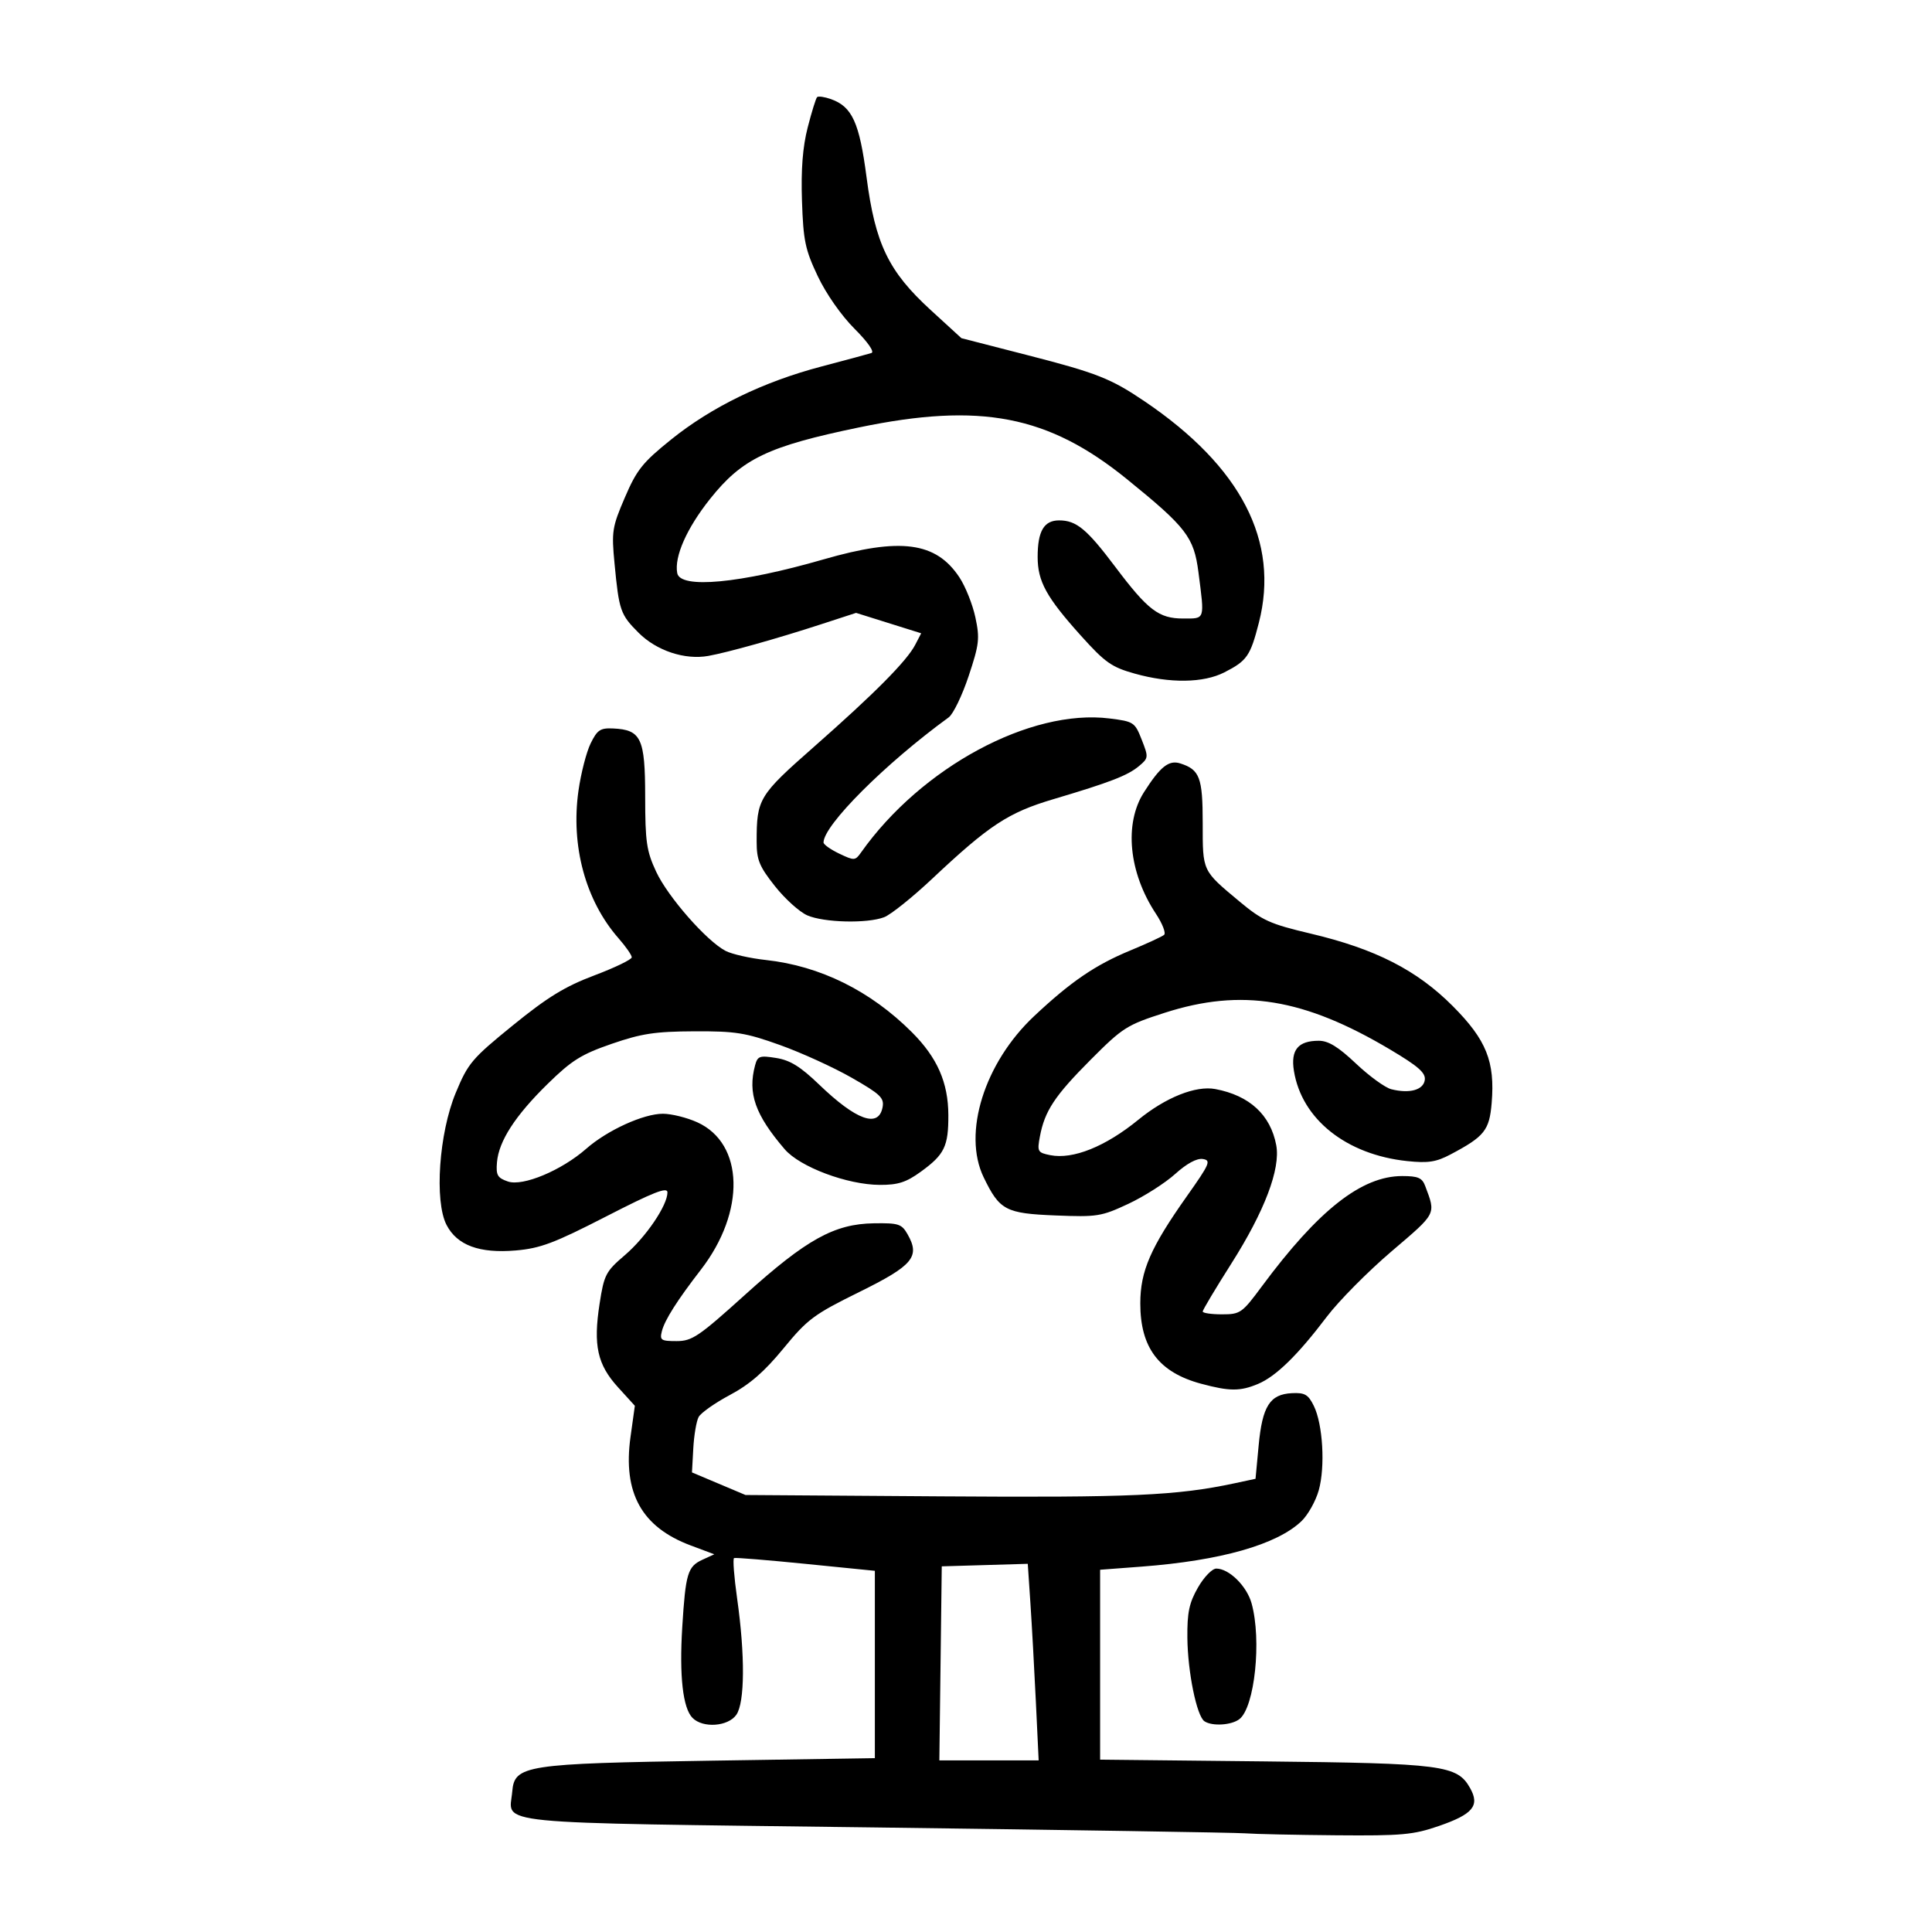
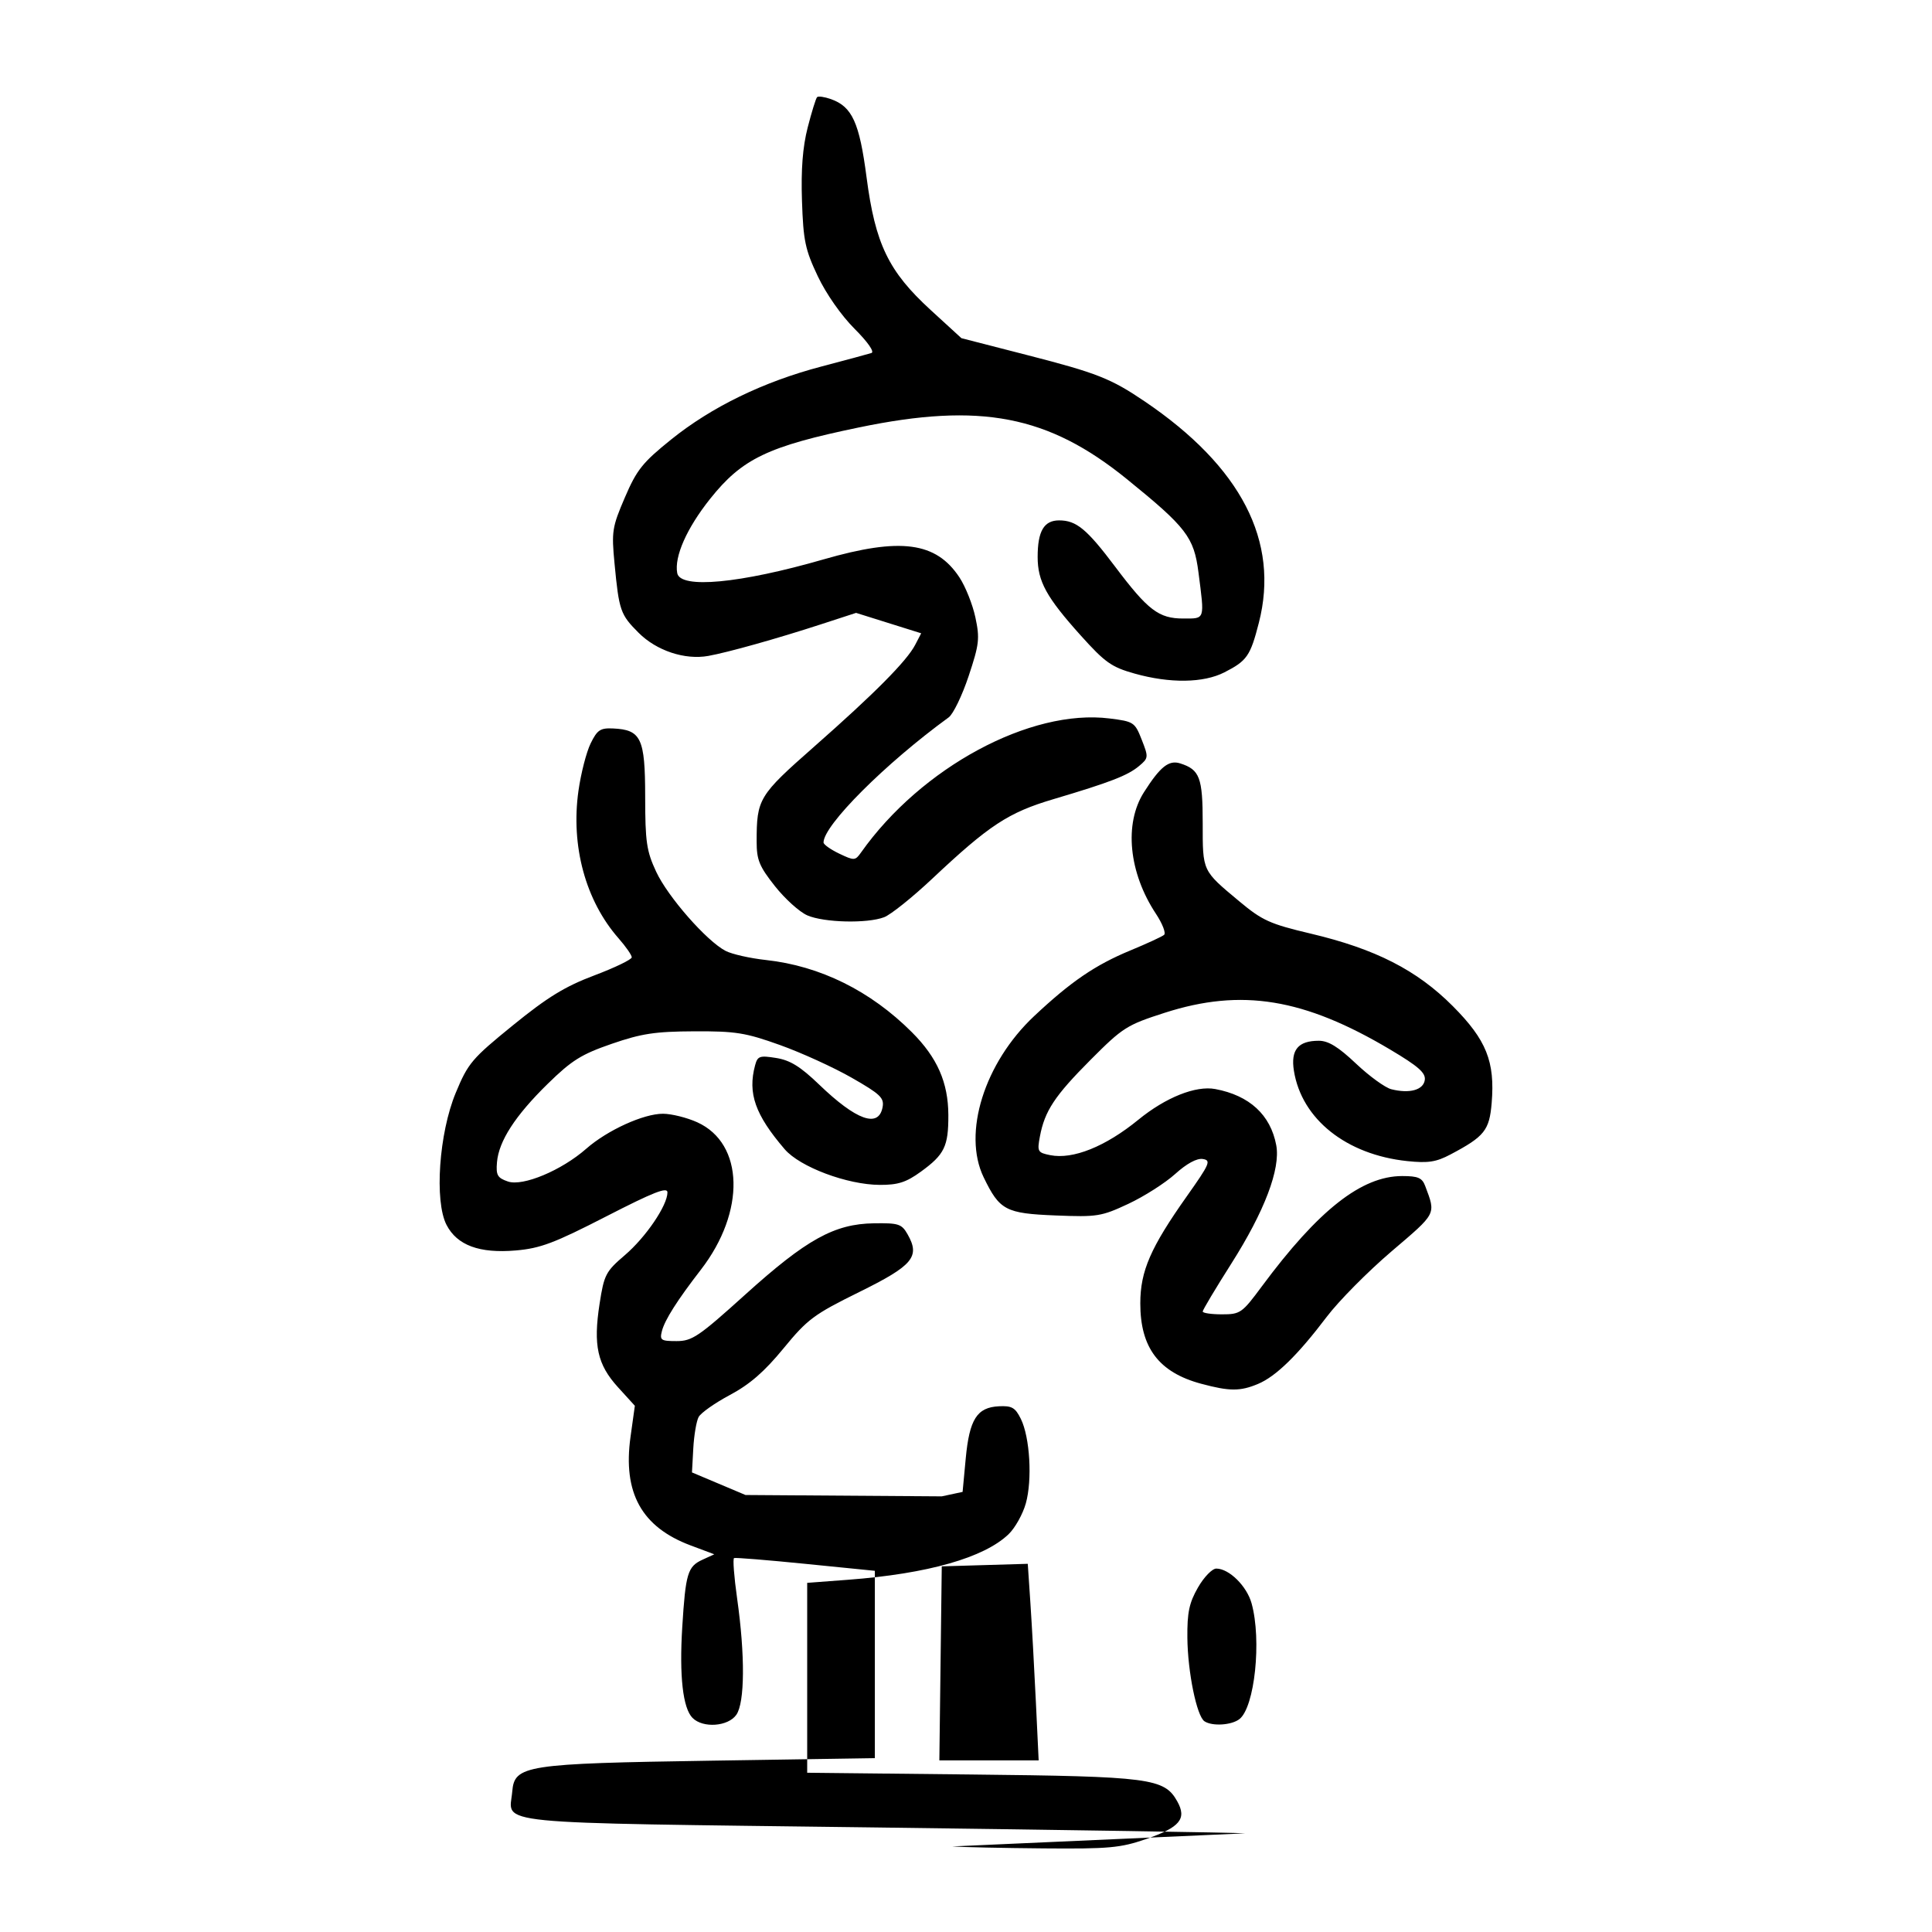
<svg xmlns="http://www.w3.org/2000/svg" xmlns:ns1="http://www.inkscape.org/namespaces/inkscape" xmlns:ns2="http://sodipodi.sourceforge.net/DTD/sodipodi-0.dtd" width="300" height="300" viewBox="0 0 300 300" id="svg2" version="1.1" ns1:version="0.91 r13725" ns2:docname="蠱-seal.svg">
  <defs id="defs4">
    <clipPath clipPathUnits="userSpaceOnUse" id="clipPath4204">
-       <rect style="fill:#0000ff;fill-rule:evenodd;stroke:#000000;stroke-width:1px;stroke-linecap:butt;stroke-linejoin:miter;stroke-opacity:1" id="rect4206" width="15.451" height="21.584" x="164.419" y="794.646" />
-     </clipPath>
+       </clipPath>
  </defs>
  <ns2:namedview id="base" pagecolor="#ffffff" bordercolor="#666666" borderopacity="1.0" ns1:pageopacity="0.0" ns1:pageshadow="2" ns1:zoom="1.7233333" ns1:cx="150" ns1:cy="150" ns1:document-units="px" ns1:current-layer="layer1" showgrid="false" ns1:window-width="1280" ns1:window-height="755" ns1:window-x="0" ns1:window-y="1" ns1:window-maximized="1" units="px" showguides="false" />
  <g ns1:label="Layer 1" ns1:groupmode="layer" id="layer1" transform="translate(0,-752.362)">
-     <path style="fill:#000000" d="m 193.335,1037.039 c -1.524,-0.114 -27.393,-0.525 -57.488,-0.912 -61.068,-0.785 -56.745,-0.358 -56.307,-5.565 0.345,-4.104 1.967,-4.355 31.026,-4.804 l 25.281,-0.391 0,-14.545 0,-14.545 -10.736,-1.076 c -5.905,-0.592 -10.912,-0.999 -11.126,-0.904 -0.215,0.094 -0.001,2.916 0.474,6.27 1.25,8.819 1.2,16.178 -0.122,18.066 -1.282,1.83 -5.176,2.112 -6.796,0.492 -1.507,-1.507 -2.073,-6.499 -1.6,-14.125 0.515,-8.313 0.838,-9.39 3.126,-10.441 l 1.846,-0.848 -3.677,-1.378 c -7.601,-2.849 -10.541,-8.152 -9.333,-16.835 l 0.675,-4.848 -2.621,-2.882 c -3.2,-3.518 -3.856,-6.495 -2.855,-12.957 0.7,-4.521 0.954,-5.01 3.916,-7.543 3.271,-2.796 6.622,-7.731 6.622,-9.753 0,-0.892 -2.144,-0.05 -9.524,3.739 -8.066,4.142 -10.213,4.95 -14.026,5.278 -5.638,0.485 -9.113,-0.796 -10.752,-3.965 -1.907,-3.687 -1.173,-14.242 1.425,-20.502 1.918,-4.622 2.505,-5.316 8.888,-10.501 5.386,-4.375 8.064,-6.017 12.64,-7.744 3.194,-1.205 5.807,-2.469 5.807,-2.808 0,-0.339 -0.922,-1.666 -2.049,-2.95 -5.131,-5.844 -7.44,-14.351 -6.223,-22.931 0.382,-2.691 1.23,-5.988 1.885,-7.327 1.029,-2.103 1.504,-2.42 3.488,-2.328 4.357,0.203 4.975,1.514 4.983,10.563 0.006,7.065 0.211,8.47 1.707,11.683 1.817,3.903 7.847,10.776 10.788,12.297 0.982,0.508 3.791,1.142 6.243,1.41 8.432,0.92 16.249,4.786 22.678,11.215 3.942,3.942 5.641,7.802 5.661,12.857 0.018,4.87 -0.599,6.14 -4.28,8.807 -2.275,1.648 -3.539,2.053 -6.371,2.042 -5.051,-0.021 -12.403,-2.781 -14.771,-5.546 -4.58,-5.347 -5.753,-8.67 -4.59,-13.013 0.389,-1.451 0.701,-1.56 3.281,-1.146 2.171,0.348 3.76,1.332 6.661,4.122 5.776,5.557 9.231,6.797 9.854,3.538 0.279,-1.462 -0.316,-2.033 -4.787,-4.591 -2.808,-1.607 -7.825,-3.894 -11.147,-5.083 -5.35,-1.915 -6.874,-2.158 -13.314,-2.128 -6.084,0.028 -8.178,0.346 -12.814,1.945 -4.707,1.624 -6.2,2.557 -9.921,6.2 -5.063,4.956 -7.612,8.897 -7.891,12.199 -0.168,1.997 0.073,2.42 1.7,2.977 2.319,0.795 8.323,-1.718 12.164,-5.09 3.274,-2.875 8.903,-5.44 11.914,-5.43 1.333,0.005 3.731,0.602 5.327,1.326 7.272,3.302 7.528,13.878 0.554,22.894 -3.66,4.732 -5.609,7.801 -6.048,9.524 -0.36,1.415 -0.151,1.558 2.273,1.558 2.416,0 3.43,-0.687 10.662,-7.217 9.494,-8.574 13.838,-10.982 19.975,-11.074 3.851,-0.058 4.322,0.096 5.243,1.716 1.978,3.476 0.836,4.838 -7.522,8.961 -7.039,3.473 -8.026,4.208 -11.758,8.756 -2.963,3.61 -5.23,5.58 -8.312,7.223 -2.331,1.242 -4.518,2.783 -4.861,3.424 -0.343,0.641 -0.716,2.839 -0.828,4.884 l -0.204,3.718 4.156,1.753 4.156,1.753 30.476,0.211 c 29.394,0.204 36.499,-0.114 45.486,-2.035 l 3.235,-0.692 0.485,-5.176 c 0.572,-6.107 1.741,-7.949 5.153,-8.12 2.011,-0.101 2.54,0.203 3.407,1.959 1.41,2.856 1.798,9.456 0.773,13.12 -0.468,1.671 -1.675,3.828 -2.682,4.792 -3.813,3.652 -12.553,6.135 -24.861,7.064 l -6.407,0.484 0,14.743 0,14.743 25.454,0.272 c 27.826,0.297 30,0.581 32.009,4.168 1.522,2.718 0.423,4.04 -4.879,5.869 -3.95,1.362 -5.725,1.523 -15.876,1.437 -6.286,-0.053 -12.675,-0.19 -14.199,-0.304 z m -32.49,-20.502 c -0.24,-5.048 -0.621,-11.915 -0.845,-15.262 l -0.408,-6.085 -6.678,0.197 -6.678,0.197 -0.187,15.065 -0.187,15.065 7.71,0 7.71,0 -0.437,-9.177 z m 26.184,3.106 c -1.203,-0.8 -2.606,-7.657 -2.654,-12.976 -0.036,-3.921 0.278,-5.411 1.642,-7.792 0.932,-1.627 2.207,-2.944 2.85,-2.944 1.982,0 4.732,2.71 5.479,5.399 1.582,5.697 0.484,16.135 -1.891,17.977 -1.226,0.951 -4.222,1.136 -5.426,0.336 z m -0.504,-52.41 c -6.573,-1.767 -9.471,-5.597 -9.46,-12.502 0.008,-5.007 1.593,-8.648 7.24,-16.634 3.563,-5.039 3.786,-5.561 2.46,-5.766 -0.923,-0.143 -2.495,0.712 -4.285,2.328 -1.555,1.405 -4.827,3.49 -7.271,4.634 -4.188,1.96 -4.84,2.064 -11.293,1.805 -7.773,-0.312 -8.693,-0.8 -11.172,-5.921 -3.315,-6.847 0.106,-17.774 7.839,-25.036 5.705,-5.358 9.491,-7.941 14.948,-10.198 2.555,-1.057 4.906,-2.142 5.225,-2.412 0.319,-0.27 -0.248,-1.742 -1.26,-3.271 -4.229,-6.391 -4.979,-13.988 -1.863,-18.883 2.526,-3.969 3.864,-5.034 5.622,-4.476 3.038,0.964 3.5,2.19 3.5,9.279 0,7.546 -0.112,7.307 5.708,12.162 3.55,2.961 4.735,3.496 11.048,4.988 10.056,2.376 16.505,5.667 22.079,11.264 5.216,5.238 6.568,8.607 6.035,15.035 -0.353,4.255 -1.112,5.204 -6.394,7.997 -2.224,1.176 -3.475,1.369 -6.698,1.032 -9.475,-0.99 -16.415,-6.513 -17.615,-14.019 -0.52,-3.254 0.65,-4.668 3.866,-4.668 1.487,0 3.022,0.943 5.775,3.546 2.062,1.951 4.531,3.743 5.486,3.982 2.833,0.711 4.973,0.12 5.196,-1.435 0.159,-1.108 -0.989,-2.118 -5.373,-4.726 -13.387,-7.963 -23.076,-9.545 -35.001,-5.716 -5.897,1.894 -6.518,2.287 -11.502,7.287 -5.596,5.614 -7.145,7.957 -7.891,11.935 -0.438,2.334 -0.346,2.499 1.608,2.89 3.52,0.704 8.577,-1.329 13.684,-5.502 4.242,-3.466 8.916,-5.331 11.94,-4.764 5.316,0.997 8.584,4.009 9.469,8.726 0.686,3.659 -1.816,10.255 -6.971,18.372 -2.447,3.854 -4.45,7.204 -4.45,7.446 0,0.241 1.342,0.439 2.983,0.439 2.856,0 3.121,-0.185 6.191,-4.329 8.797,-11.872 15.499,-17.143 21.801,-17.143 2.475,0 3.1,0.272 3.581,1.558 1.659,4.434 1.82,4.121 -5.218,10.122 -3.68,3.138 -8.212,7.715 -10.073,10.172 -4.515,5.964 -7.898,9.267 -10.686,10.431 -2.77,1.157 -4.408,1.152 -8.81,-0.032 z M 125.348,894.494 c -1.203,-0.523 -3.463,-2.565 -5.022,-4.537 -2.423,-3.065 -2.834,-4.067 -2.834,-6.9 0,-6.655 0.308,-7.165 8.919,-14.746 9.404,-8.279 14.396,-13.31 15.698,-15.817 l 0.932,-1.795 -5.055,-1.585 -5.055,-1.585 -5.468,1.781 c -6.817,2.22 -14.441,4.358 -17.477,4.902 -3.645,0.653 -8.038,-0.805 -10.825,-3.593 -2.829,-2.829 -3.037,-3.428 -3.737,-10.759 -0.476,-4.98 -0.372,-5.643 1.603,-10.244 1.848,-4.306 2.743,-5.429 7.174,-8.997 6.298,-5.072 14.326,-8.974 23.335,-11.342 3.809,-1.001 7.312,-1.947 7.784,-2.101 0.505,-0.165 -0.579,-1.717 -2.637,-3.775 -2.053,-2.053 -4.407,-5.42 -5.706,-8.163 -1.949,-4.114 -2.239,-5.503 -2.446,-11.688 -0.163,-4.88 0.107,-8.351 0.886,-11.391 0.616,-2.405 1.273,-4.525 1.459,-4.712 0.187,-0.187 1.159,-0.048 2.16,0.309 3.291,1.172 4.414,3.639 5.523,12.135 1.352,10.357 3.407,14.612 9.945,20.6 l 4.785,4.382 10.34,2.658 c 10.717,2.755 12.874,3.607 18.121,7.161 14.987,10.15 20.963,21.73 17.729,34.355 -1.327,5.181 -1.843,5.924 -5.361,7.719 -3.252,1.659 -8.444,1.73 -13.932,0.19 -3.588,-1.007 -4.593,-1.717 -8.357,-5.904 -5.352,-5.955 -6.703,-8.414 -6.703,-12.206 0,-4.01 0.98,-5.679 3.333,-5.679 2.682,0 4.298,1.337 8.723,7.217 5.072,6.739 6.758,8.021 10.548,8.021 3.433,0 3.33,0.31 2.365,-7.186 -0.702,-5.448 -1.869,-6.966 -11.116,-14.464 -12.215,-9.904 -22.724,-11.935 -41.558,-8.031 -14.189,2.941 -18.177,4.852 -23.15,11.093 -3.634,4.561 -5.593,8.986 -5.11,11.54 0.469,2.478 9.761,1.605 22.719,-2.134 11.948,-3.448 17.463,-2.718 21.101,2.794 0.936,1.418 2.051,4.214 2.478,6.213 0.701,3.281 0.598,4.17 -1.049,9.117 -1.004,3.015 -2.398,5.899 -3.097,6.408 -9.853,7.174 -19.434,16.752 -19.434,19.427 0,0.313 1.097,1.091 2.438,1.731 2.334,1.113 2.478,1.105 3.391,-0.184 9.343,-13.205 26.289,-22.342 38.583,-20.804 3.758,0.47 3.931,0.584 4.998,3.3 1.071,2.726 1.057,2.853 -0.43,4.097 -1.751,1.465 -4.478,2.519 -13.309,5.142 -6.979,2.073 -9.942,4.019 -18.779,12.332 -3.087,2.904 -6.457,5.602 -7.488,5.993 -2.637,1.003 -9.336,0.838 -11.937,-0.293 z" id="path4174" ns1:connector-curvature="0" />
+     <path style="fill:#000000" d="m 193.335,1037.039 c -1.524,-0.114 -27.393,-0.525 -57.488,-0.912 -61.068,-0.785 -56.745,-0.358 -56.307,-5.565 0.345,-4.104 1.967,-4.355 31.026,-4.804 l 25.281,-0.391 0,-14.545 0,-14.545 -10.736,-1.076 c -5.905,-0.592 -10.912,-0.999 -11.126,-0.904 -0.215,0.094 -0.001,2.916 0.474,6.27 1.25,8.819 1.2,16.178 -0.122,18.066 -1.282,1.83 -5.176,2.112 -6.796,0.492 -1.507,-1.507 -2.073,-6.499 -1.6,-14.125 0.515,-8.313 0.838,-9.39 3.126,-10.441 l 1.846,-0.848 -3.677,-1.378 c -7.601,-2.849 -10.541,-8.152 -9.333,-16.835 l 0.675,-4.848 -2.621,-2.882 c -3.2,-3.518 -3.856,-6.495 -2.855,-12.957 0.7,-4.521 0.954,-5.01 3.916,-7.543 3.271,-2.796 6.622,-7.731 6.622,-9.753 0,-0.892 -2.144,-0.05 -9.524,3.739 -8.066,4.142 -10.213,4.95 -14.026,5.278 -5.638,0.485 -9.113,-0.796 -10.752,-3.965 -1.907,-3.687 -1.173,-14.242 1.425,-20.502 1.918,-4.622 2.505,-5.316 8.888,-10.501 5.386,-4.375 8.064,-6.017 12.64,-7.744 3.194,-1.205 5.807,-2.469 5.807,-2.808 0,-0.339 -0.922,-1.666 -2.049,-2.95 -5.131,-5.844 -7.44,-14.351 -6.223,-22.931 0.382,-2.691 1.23,-5.988 1.885,-7.327 1.029,-2.103 1.504,-2.42 3.488,-2.328 4.357,0.203 4.975,1.514 4.983,10.563 0.006,7.065 0.211,8.47 1.707,11.683 1.817,3.903 7.847,10.776 10.788,12.297 0.982,0.508 3.791,1.142 6.243,1.41 8.432,0.92 16.249,4.786 22.678,11.215 3.942,3.942 5.641,7.802 5.661,12.857 0.018,4.87 -0.599,6.14 -4.28,8.807 -2.275,1.648 -3.539,2.053 -6.371,2.042 -5.051,-0.021 -12.403,-2.781 -14.771,-5.546 -4.58,-5.347 -5.753,-8.67 -4.59,-13.013 0.389,-1.451 0.701,-1.56 3.281,-1.146 2.171,0.348 3.76,1.332 6.661,4.122 5.776,5.557 9.231,6.797 9.854,3.538 0.279,-1.462 -0.316,-2.033 -4.787,-4.591 -2.808,-1.607 -7.825,-3.894 -11.147,-5.083 -5.35,-1.915 -6.874,-2.158 -13.314,-2.128 -6.084,0.028 -8.178,0.346 -12.814,1.945 -4.707,1.624 -6.2,2.557 -9.921,6.2 -5.063,4.956 -7.612,8.897 -7.891,12.199 -0.168,1.997 0.073,2.42 1.7,2.977 2.319,0.795 8.323,-1.718 12.164,-5.09 3.274,-2.875 8.903,-5.44 11.914,-5.43 1.333,0.005 3.731,0.602 5.327,1.326 7.272,3.302 7.528,13.878 0.554,22.894 -3.66,4.732 -5.609,7.801 -6.048,9.524 -0.36,1.415 -0.151,1.558 2.273,1.558 2.416,0 3.43,-0.687 10.662,-7.217 9.494,-8.574 13.838,-10.982 19.975,-11.074 3.851,-0.058 4.322,0.096 5.243,1.716 1.978,3.476 0.836,4.838 -7.522,8.961 -7.039,3.473 -8.026,4.208 -11.758,8.756 -2.963,3.61 -5.23,5.58 -8.312,7.223 -2.331,1.242 -4.518,2.783 -4.861,3.424 -0.343,0.641 -0.716,2.839 -0.828,4.884 l -0.204,3.718 4.156,1.753 4.156,1.753 30.476,0.211 l 3.235,-0.692 0.485,-5.176 c 0.572,-6.107 1.741,-7.949 5.153,-8.12 2.011,-0.101 2.54,0.203 3.407,1.959 1.41,2.856 1.798,9.456 0.773,13.12 -0.468,1.671 -1.675,3.828 -2.682,4.792 -3.813,3.652 -12.553,6.135 -24.861,7.064 l -6.407,0.484 0,14.743 0,14.743 25.454,0.272 c 27.826,0.297 30,0.581 32.009,4.168 1.522,2.718 0.423,4.04 -4.879,5.869 -3.95,1.362 -5.725,1.523 -15.876,1.437 -6.286,-0.053 -12.675,-0.19 -14.199,-0.304 z m -32.49,-20.502 c -0.24,-5.048 -0.621,-11.915 -0.845,-15.262 l -0.408,-6.085 -6.678,0.197 -6.678,0.197 -0.187,15.065 -0.187,15.065 7.71,0 7.71,0 -0.437,-9.177 z m 26.184,3.106 c -1.203,-0.8 -2.606,-7.657 -2.654,-12.976 -0.036,-3.921 0.278,-5.411 1.642,-7.792 0.932,-1.627 2.207,-2.944 2.85,-2.944 1.982,0 4.732,2.71 5.479,5.399 1.582,5.697 0.484,16.135 -1.891,17.977 -1.226,0.951 -4.222,1.136 -5.426,0.336 z m -0.504,-52.41 c -6.573,-1.767 -9.471,-5.597 -9.46,-12.502 0.008,-5.007 1.593,-8.648 7.24,-16.634 3.563,-5.039 3.786,-5.561 2.46,-5.766 -0.923,-0.143 -2.495,0.712 -4.285,2.328 -1.555,1.405 -4.827,3.49 -7.271,4.634 -4.188,1.96 -4.84,2.064 -11.293,1.805 -7.773,-0.312 -8.693,-0.8 -11.172,-5.921 -3.315,-6.847 0.106,-17.774 7.839,-25.036 5.705,-5.358 9.491,-7.941 14.948,-10.198 2.555,-1.057 4.906,-2.142 5.225,-2.412 0.319,-0.27 -0.248,-1.742 -1.26,-3.271 -4.229,-6.391 -4.979,-13.988 -1.863,-18.883 2.526,-3.969 3.864,-5.034 5.622,-4.476 3.038,0.964 3.5,2.19 3.5,9.279 0,7.546 -0.112,7.307 5.708,12.162 3.55,2.961 4.735,3.496 11.048,4.988 10.056,2.376 16.505,5.667 22.079,11.264 5.216,5.238 6.568,8.607 6.035,15.035 -0.353,4.255 -1.112,5.204 -6.394,7.997 -2.224,1.176 -3.475,1.369 -6.698,1.032 -9.475,-0.99 -16.415,-6.513 -17.615,-14.019 -0.52,-3.254 0.65,-4.668 3.866,-4.668 1.487,0 3.022,0.943 5.775,3.546 2.062,1.951 4.531,3.743 5.486,3.982 2.833,0.711 4.973,0.12 5.196,-1.435 0.159,-1.108 -0.989,-2.118 -5.373,-4.726 -13.387,-7.963 -23.076,-9.545 -35.001,-5.716 -5.897,1.894 -6.518,2.287 -11.502,7.287 -5.596,5.614 -7.145,7.957 -7.891,11.935 -0.438,2.334 -0.346,2.499 1.608,2.89 3.52,0.704 8.577,-1.329 13.684,-5.502 4.242,-3.466 8.916,-5.331 11.94,-4.764 5.316,0.997 8.584,4.009 9.469,8.726 0.686,3.659 -1.816,10.255 -6.971,18.372 -2.447,3.854 -4.45,7.204 -4.45,7.446 0,0.241 1.342,0.439 2.983,0.439 2.856,0 3.121,-0.185 6.191,-4.329 8.797,-11.872 15.499,-17.143 21.801,-17.143 2.475,0 3.1,0.272 3.581,1.558 1.659,4.434 1.82,4.121 -5.218,10.122 -3.68,3.138 -8.212,7.715 -10.073,10.172 -4.515,5.964 -7.898,9.267 -10.686,10.431 -2.77,1.157 -4.408,1.152 -8.81,-0.032 z M 125.348,894.494 c -1.203,-0.523 -3.463,-2.565 -5.022,-4.537 -2.423,-3.065 -2.834,-4.067 -2.834,-6.9 0,-6.655 0.308,-7.165 8.919,-14.746 9.404,-8.279 14.396,-13.31 15.698,-15.817 l 0.932,-1.795 -5.055,-1.585 -5.055,-1.585 -5.468,1.781 c -6.817,2.22 -14.441,4.358 -17.477,4.902 -3.645,0.653 -8.038,-0.805 -10.825,-3.593 -2.829,-2.829 -3.037,-3.428 -3.737,-10.759 -0.476,-4.98 -0.372,-5.643 1.603,-10.244 1.848,-4.306 2.743,-5.429 7.174,-8.997 6.298,-5.072 14.326,-8.974 23.335,-11.342 3.809,-1.001 7.312,-1.947 7.784,-2.101 0.505,-0.165 -0.579,-1.717 -2.637,-3.775 -2.053,-2.053 -4.407,-5.42 -5.706,-8.163 -1.949,-4.114 -2.239,-5.503 -2.446,-11.688 -0.163,-4.88 0.107,-8.351 0.886,-11.391 0.616,-2.405 1.273,-4.525 1.459,-4.712 0.187,-0.187 1.159,-0.048 2.16,0.309 3.291,1.172 4.414,3.639 5.523,12.135 1.352,10.357 3.407,14.612 9.945,20.6 l 4.785,4.382 10.34,2.658 c 10.717,2.755 12.874,3.607 18.121,7.161 14.987,10.15 20.963,21.73 17.729,34.355 -1.327,5.181 -1.843,5.924 -5.361,7.719 -3.252,1.659 -8.444,1.73 -13.932,0.19 -3.588,-1.007 -4.593,-1.717 -8.357,-5.904 -5.352,-5.955 -6.703,-8.414 -6.703,-12.206 0,-4.01 0.98,-5.679 3.333,-5.679 2.682,0 4.298,1.337 8.723,7.217 5.072,6.739 6.758,8.021 10.548,8.021 3.433,0 3.33,0.31 2.365,-7.186 -0.702,-5.448 -1.869,-6.966 -11.116,-14.464 -12.215,-9.904 -22.724,-11.935 -41.558,-8.031 -14.189,2.941 -18.177,4.852 -23.15,11.093 -3.634,4.561 -5.593,8.986 -5.11,11.54 0.469,2.478 9.761,1.605 22.719,-2.134 11.948,-3.448 17.463,-2.718 21.101,2.794 0.936,1.418 2.051,4.214 2.478,6.213 0.701,3.281 0.598,4.17 -1.049,9.117 -1.004,3.015 -2.398,5.899 -3.097,6.408 -9.853,7.174 -19.434,16.752 -19.434,19.427 0,0.313 1.097,1.091 2.438,1.731 2.334,1.113 2.478,1.105 3.391,-0.184 9.343,-13.205 26.289,-22.342 38.583,-20.804 3.758,0.47 3.931,0.584 4.998,3.3 1.071,2.726 1.057,2.853 -0.43,4.097 -1.751,1.465 -4.478,2.519 -13.309,5.142 -6.979,2.073 -9.942,4.019 -18.779,12.332 -3.087,2.904 -6.457,5.602 -7.488,5.993 -2.637,1.003 -9.336,0.838 -11.937,-0.293 z" id="path4174" ns1:connector-curvature="0" />
  </g>
</svg>